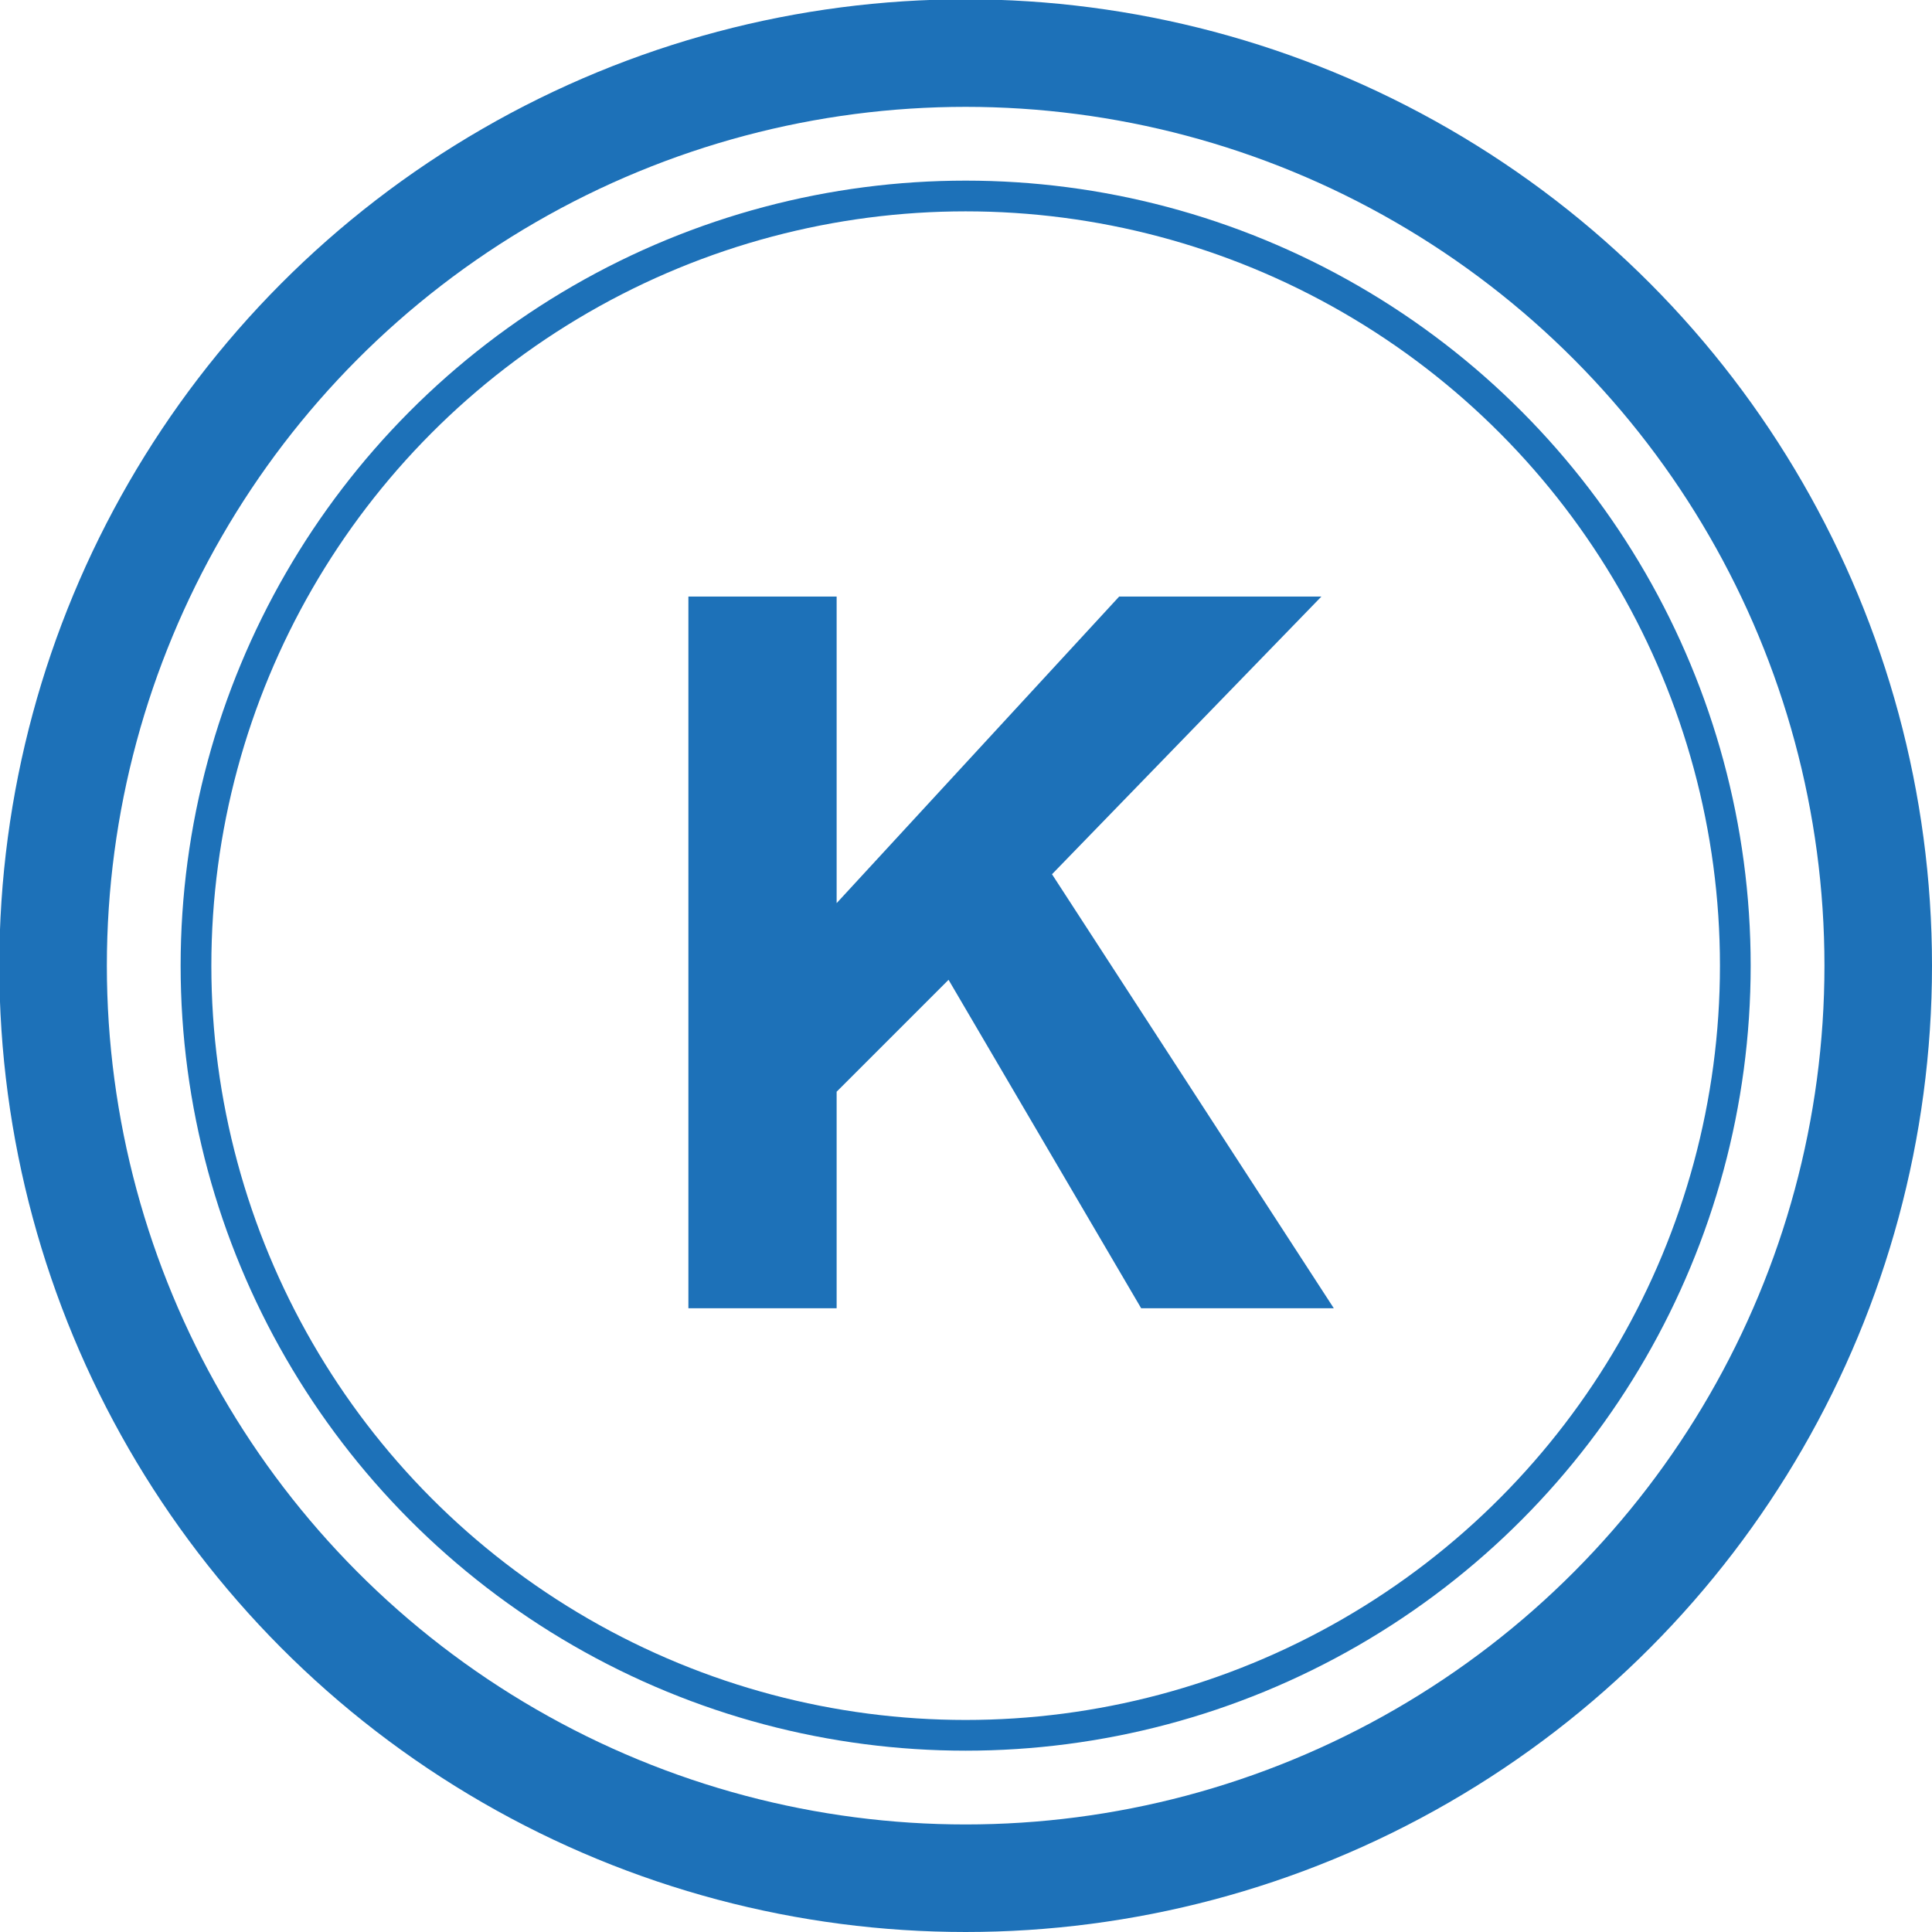
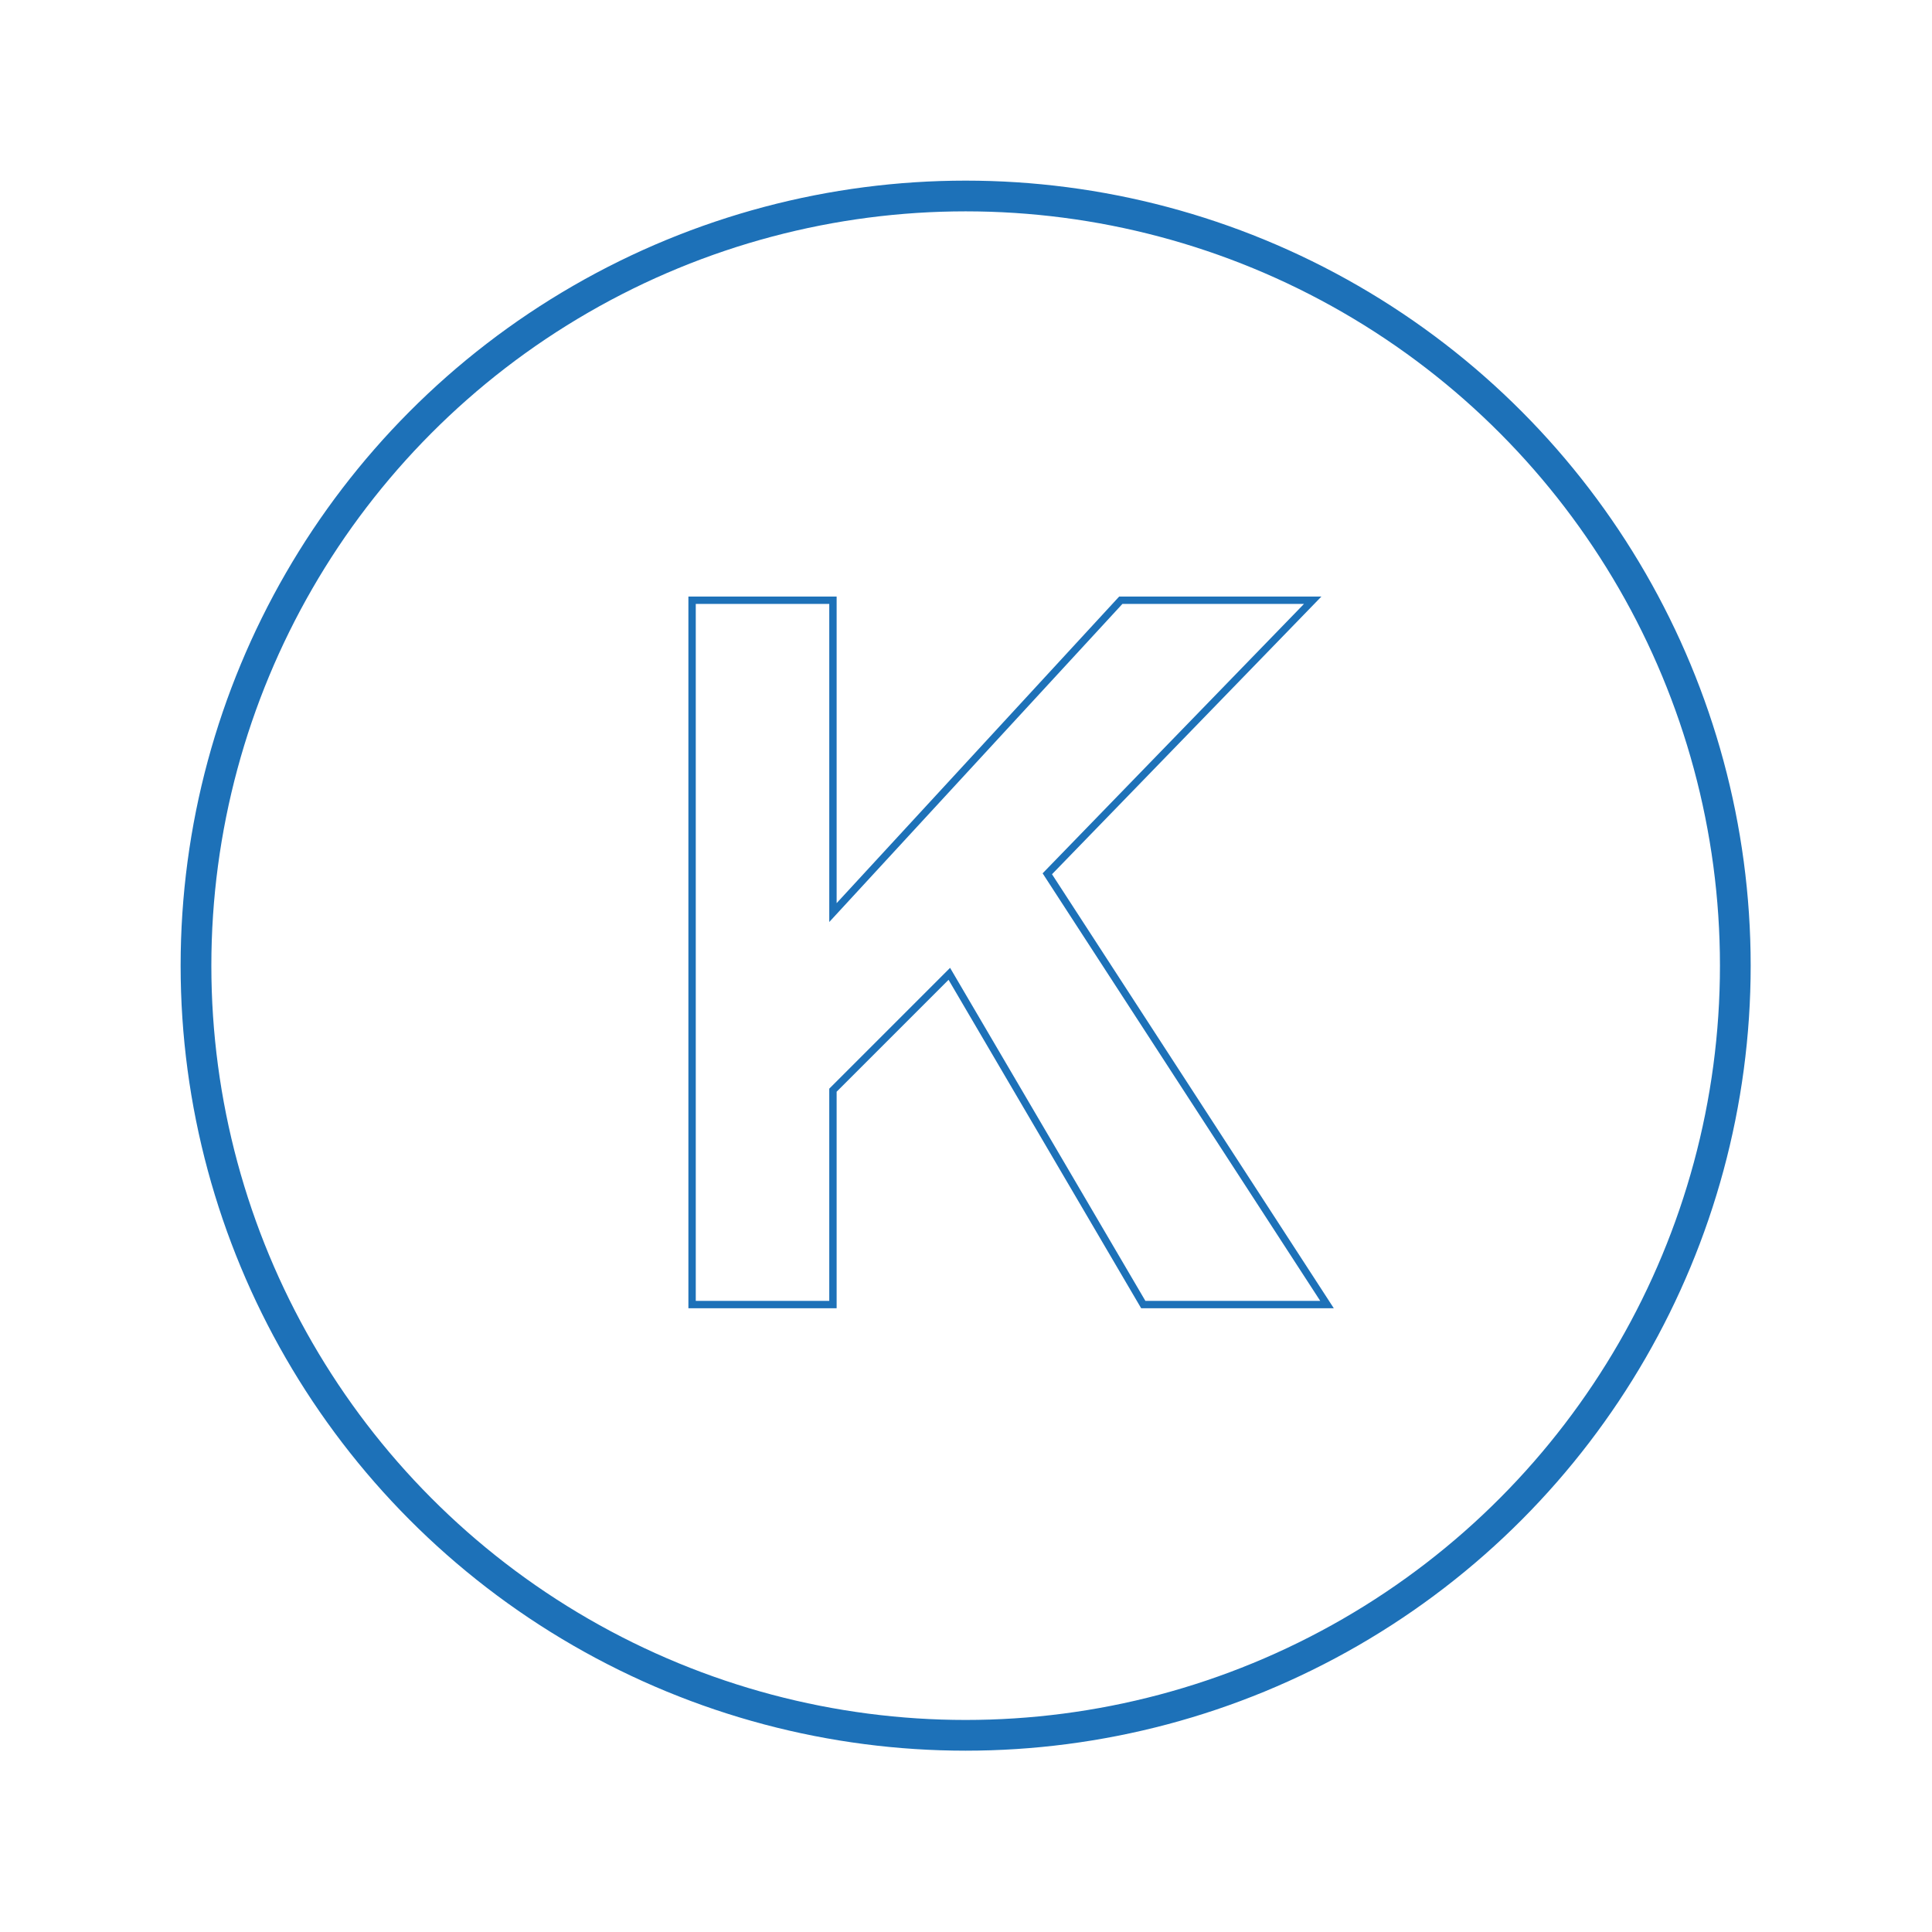
<svg xmlns="http://www.w3.org/2000/svg" xmlns:xlink="http://www.w3.org/1999/xlink" id="Calque_1" viewBox="0 0 94.634 94.634">
-   <path id="polygon64" fill="#1d71b8" d="M404.8 50.4v15.3l14.1-15.3h9.4l-13 13.4L429 84.9h-9l-9.5-16.2-5.7 5.7v10.5h-6.9V50.4z" transform="translate(-364 -21)" />
  <path id="polygon66" fill="none" stroke="#1d71b8" stroke-miterlimit="10" stroke-width=".361" d="M40.8 29.4v15.3l14.1-15.3h9.4l-13 13.4L65 63.9h-9l-9.5-16.2-5.7 5.7v10.5h-6.9V29.4z" />
  <g id="g78" transform="translate(-364 -21)">
    <defs id="defs69">
      <path id="SVGID_3_" d="M364 21h94.7v94.7H364z" />
    </defs>
    <clipPath id="SVGID_4_">
      <use id="use71" width="100%" height="100%" overflow="visible" xlink:href="#SVGID_3_" />
    </clipPath>
-     <circle id="circle74" cx="411.3" cy="68.3" r="44.7" fill="none" stroke="#1d71b8" stroke-miterlimit="10" stroke-width="5.268" clip-path="url(#SVGID_4_)" />
    <circle id="circle76" cx="411.3" cy="68.3" r="37.7" fill="none" stroke="#1d71b8" stroke-miterlimit="10" stroke-width="1.505" clip-path="url(#SVGID_4_)" />
  </g>
</svg>